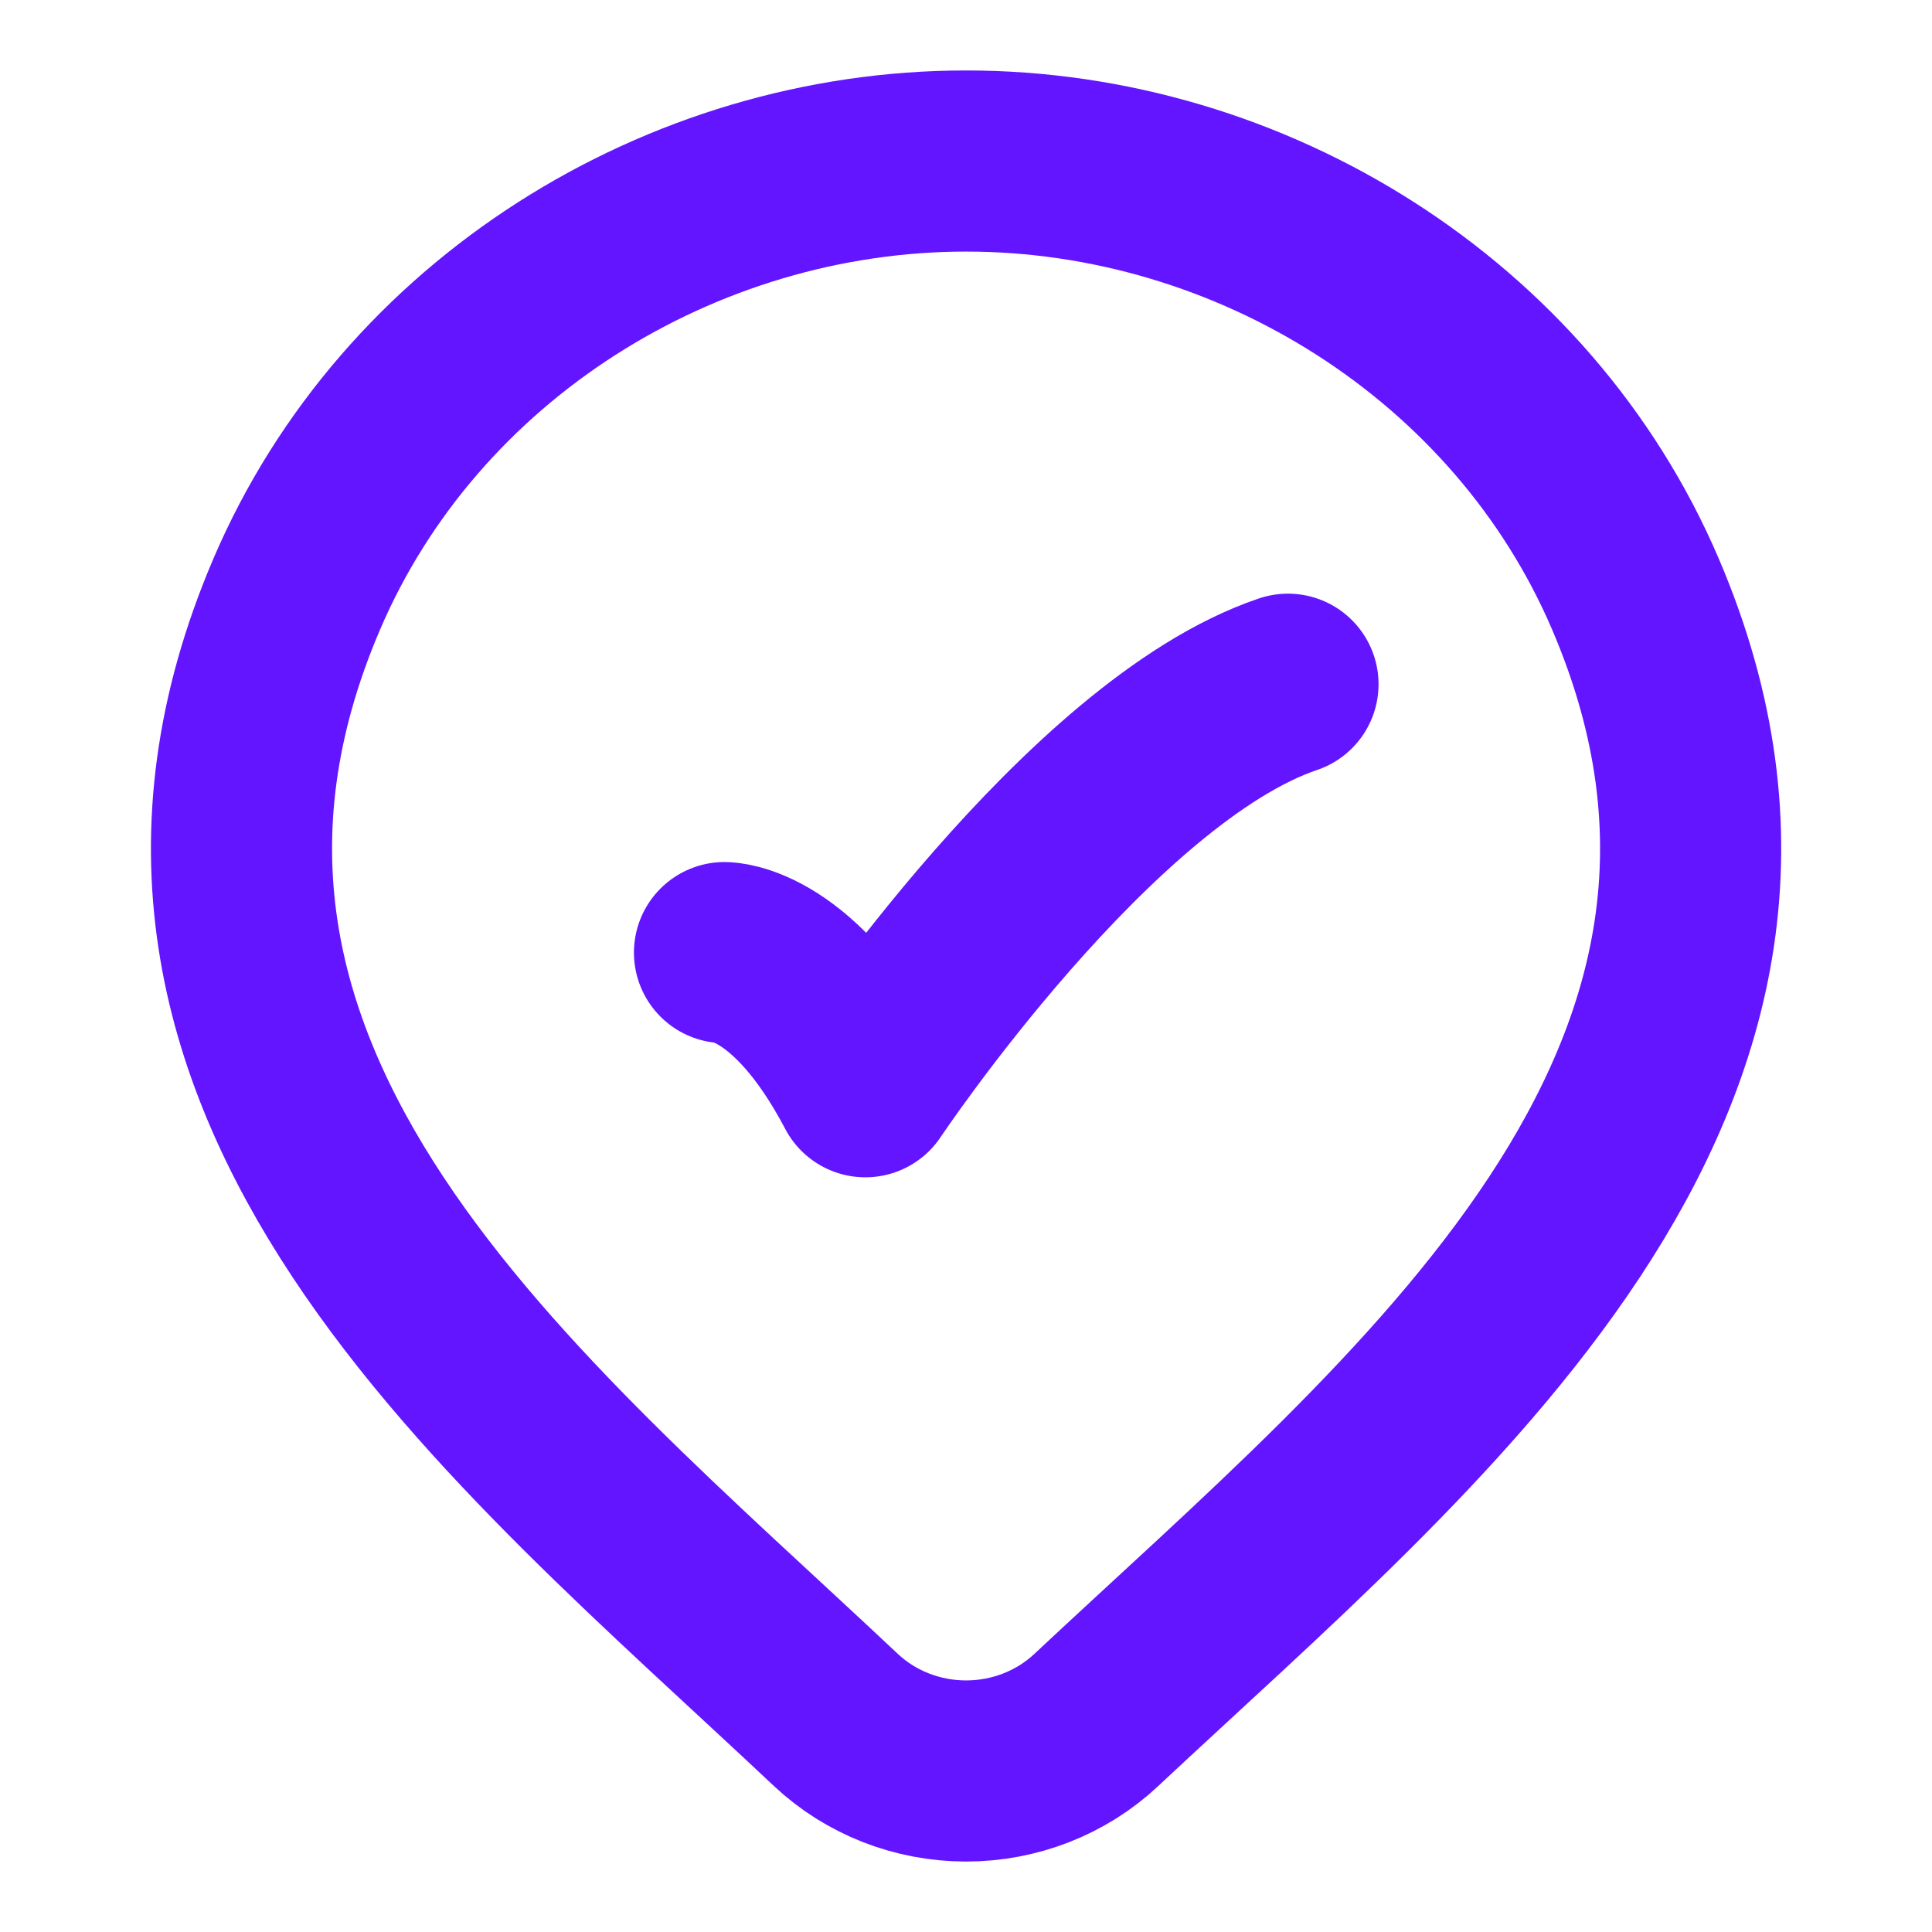
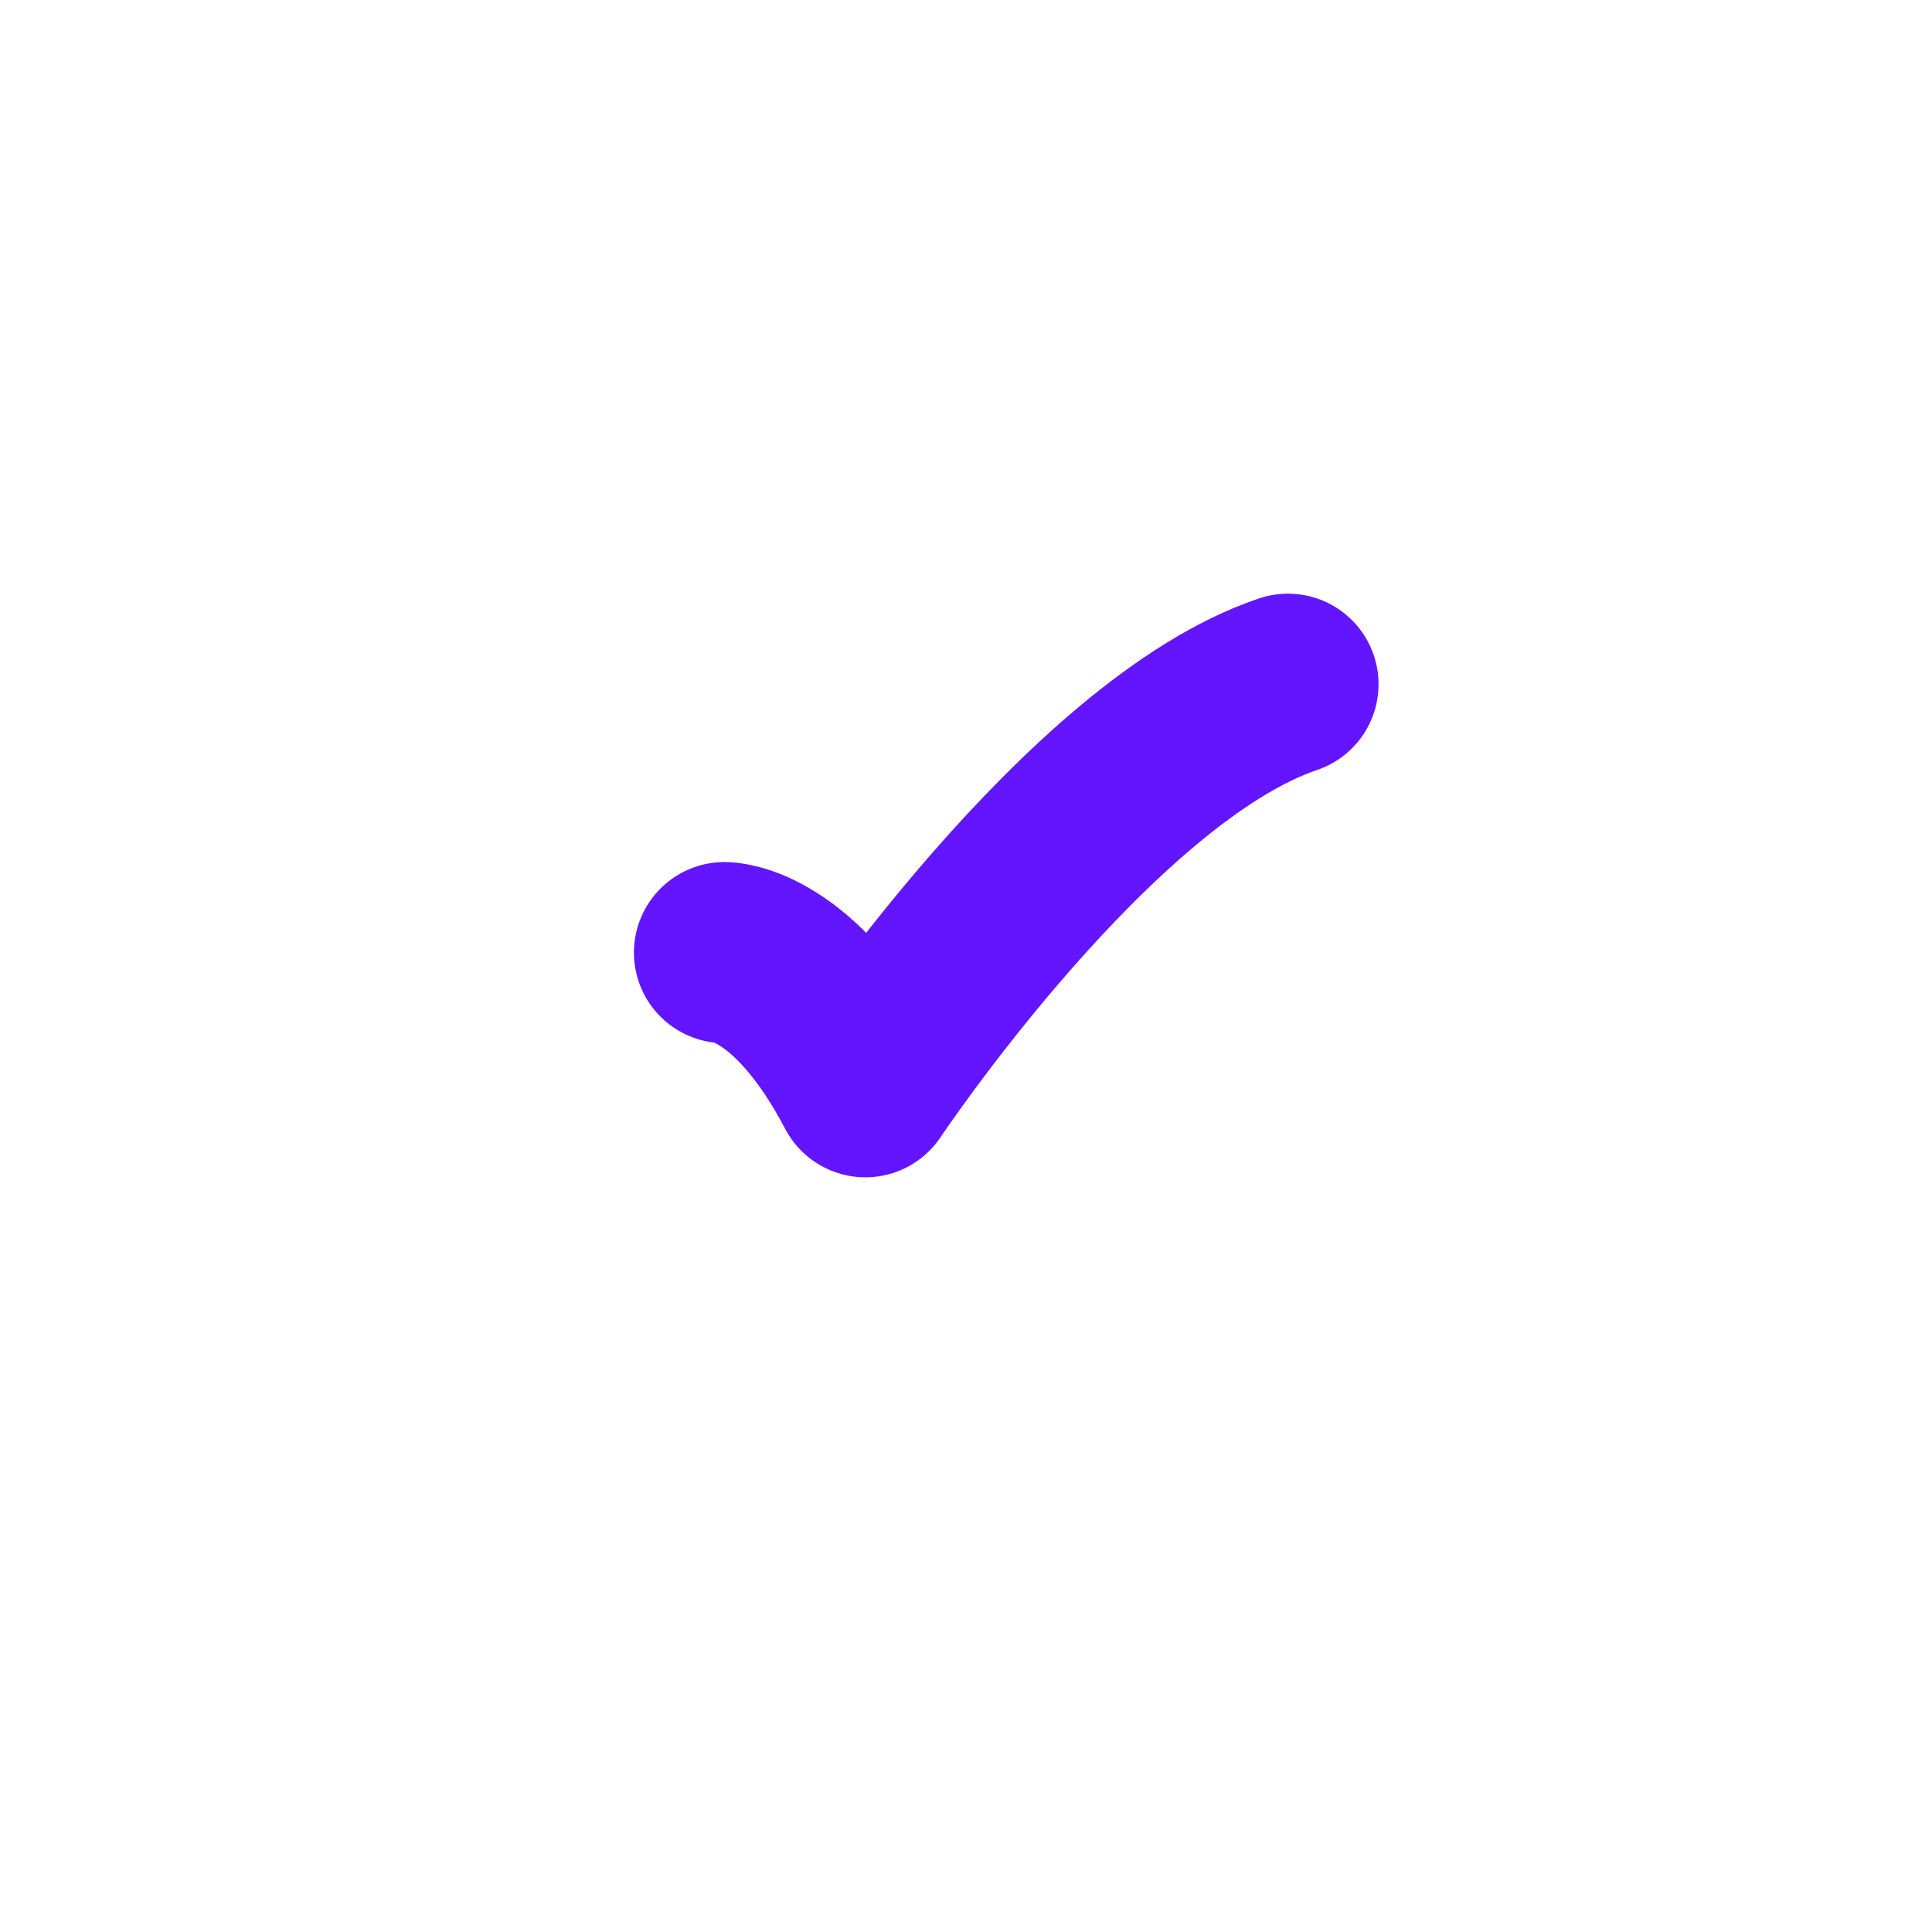
<svg xmlns="http://www.w3.org/2000/svg" width="32" height="32" viewBox="0 0 32 32" fill="none">
-   <path d="M18.157 28.489C17.579 29.031 16.806 29.333 16.002 29.333C15.197 29.333 14.424 29.031 13.846 28.489C8.551 23.501 1.454 17.929 4.915 9.84C6.786 5.466 11.278 2.667 16.002 2.667C20.725 2.667 25.217 5.466 27.088 9.84C30.544 17.919 23.465 23.518 18.157 28.489Z" stroke="#6315FF" stroke-width="3" />
  <path d="M12 15.778C12 15.778 13.167 15.778 14.333 18C14.333 18 18.039 12.444 21.333 11.333" stroke="#6315FF" stroke-width="3" stroke-linecap="round" stroke-linejoin="round" />
</svg>